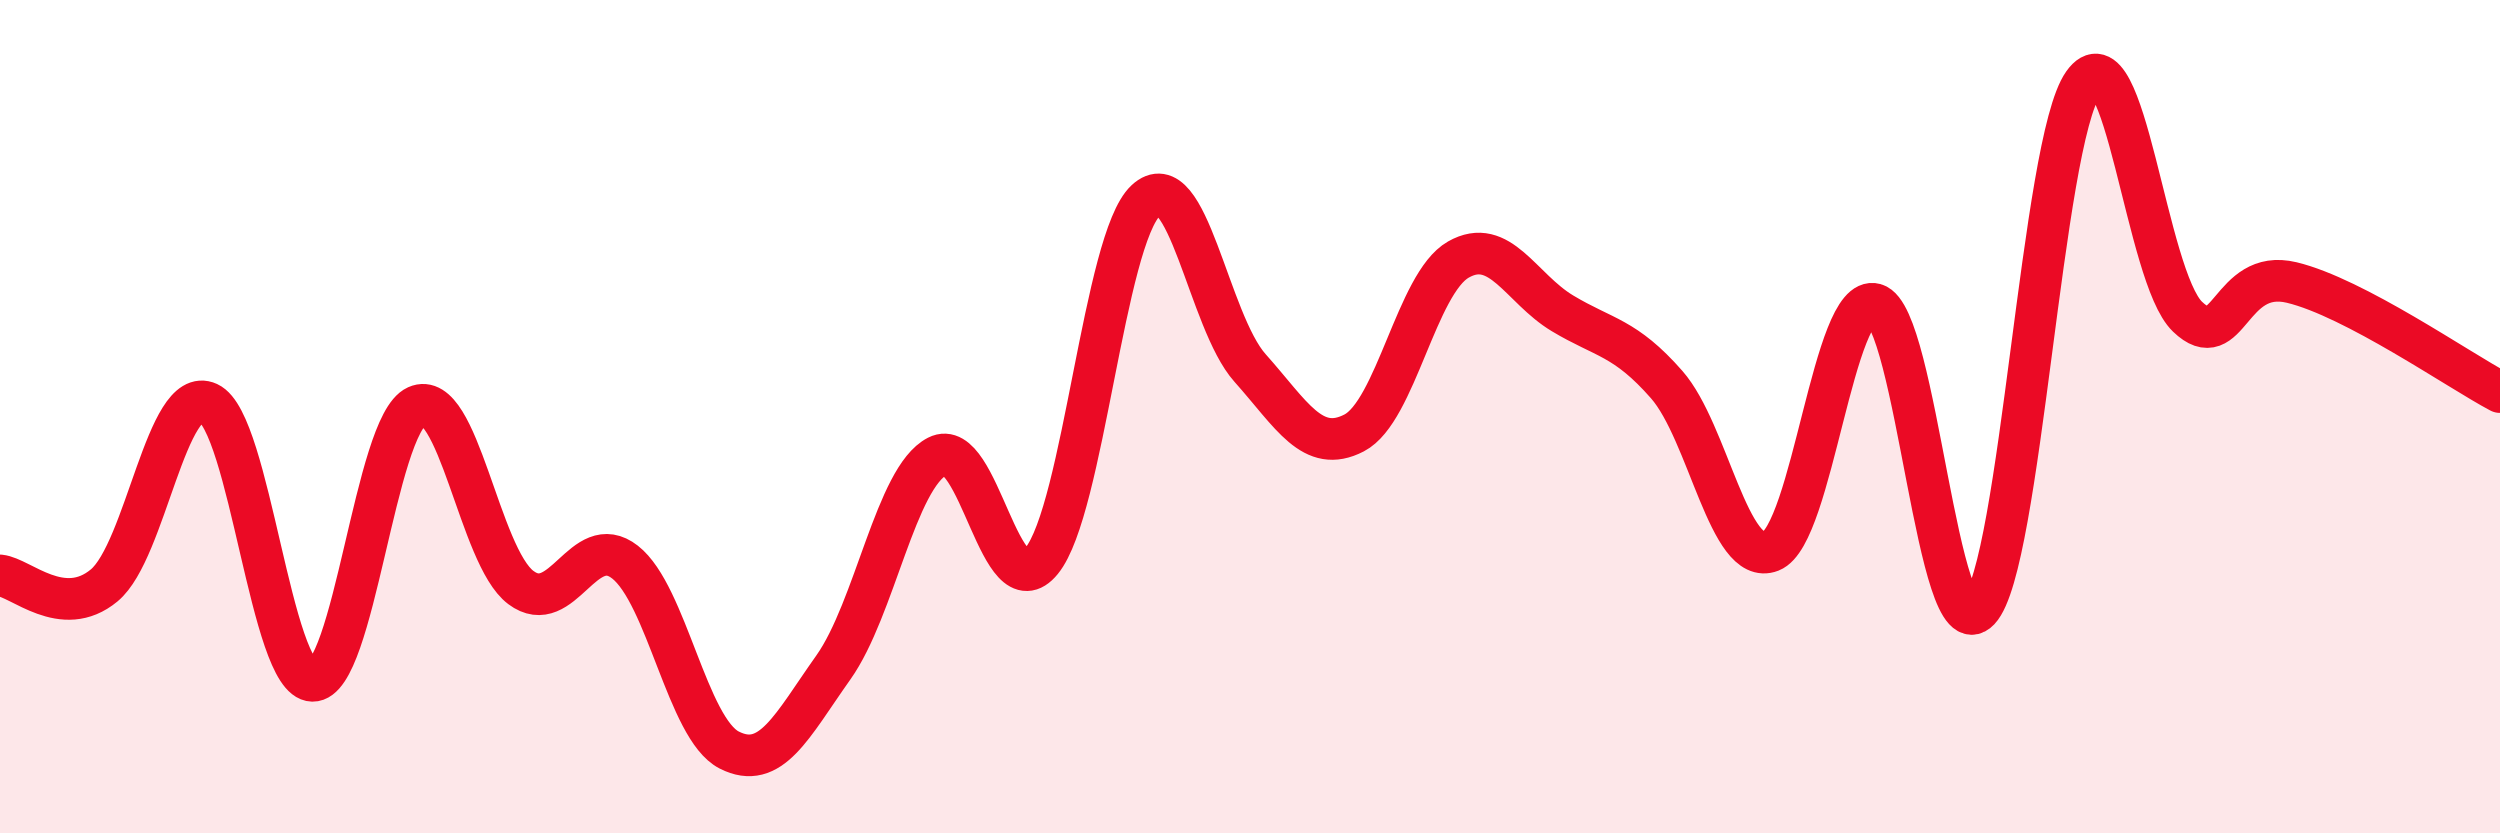
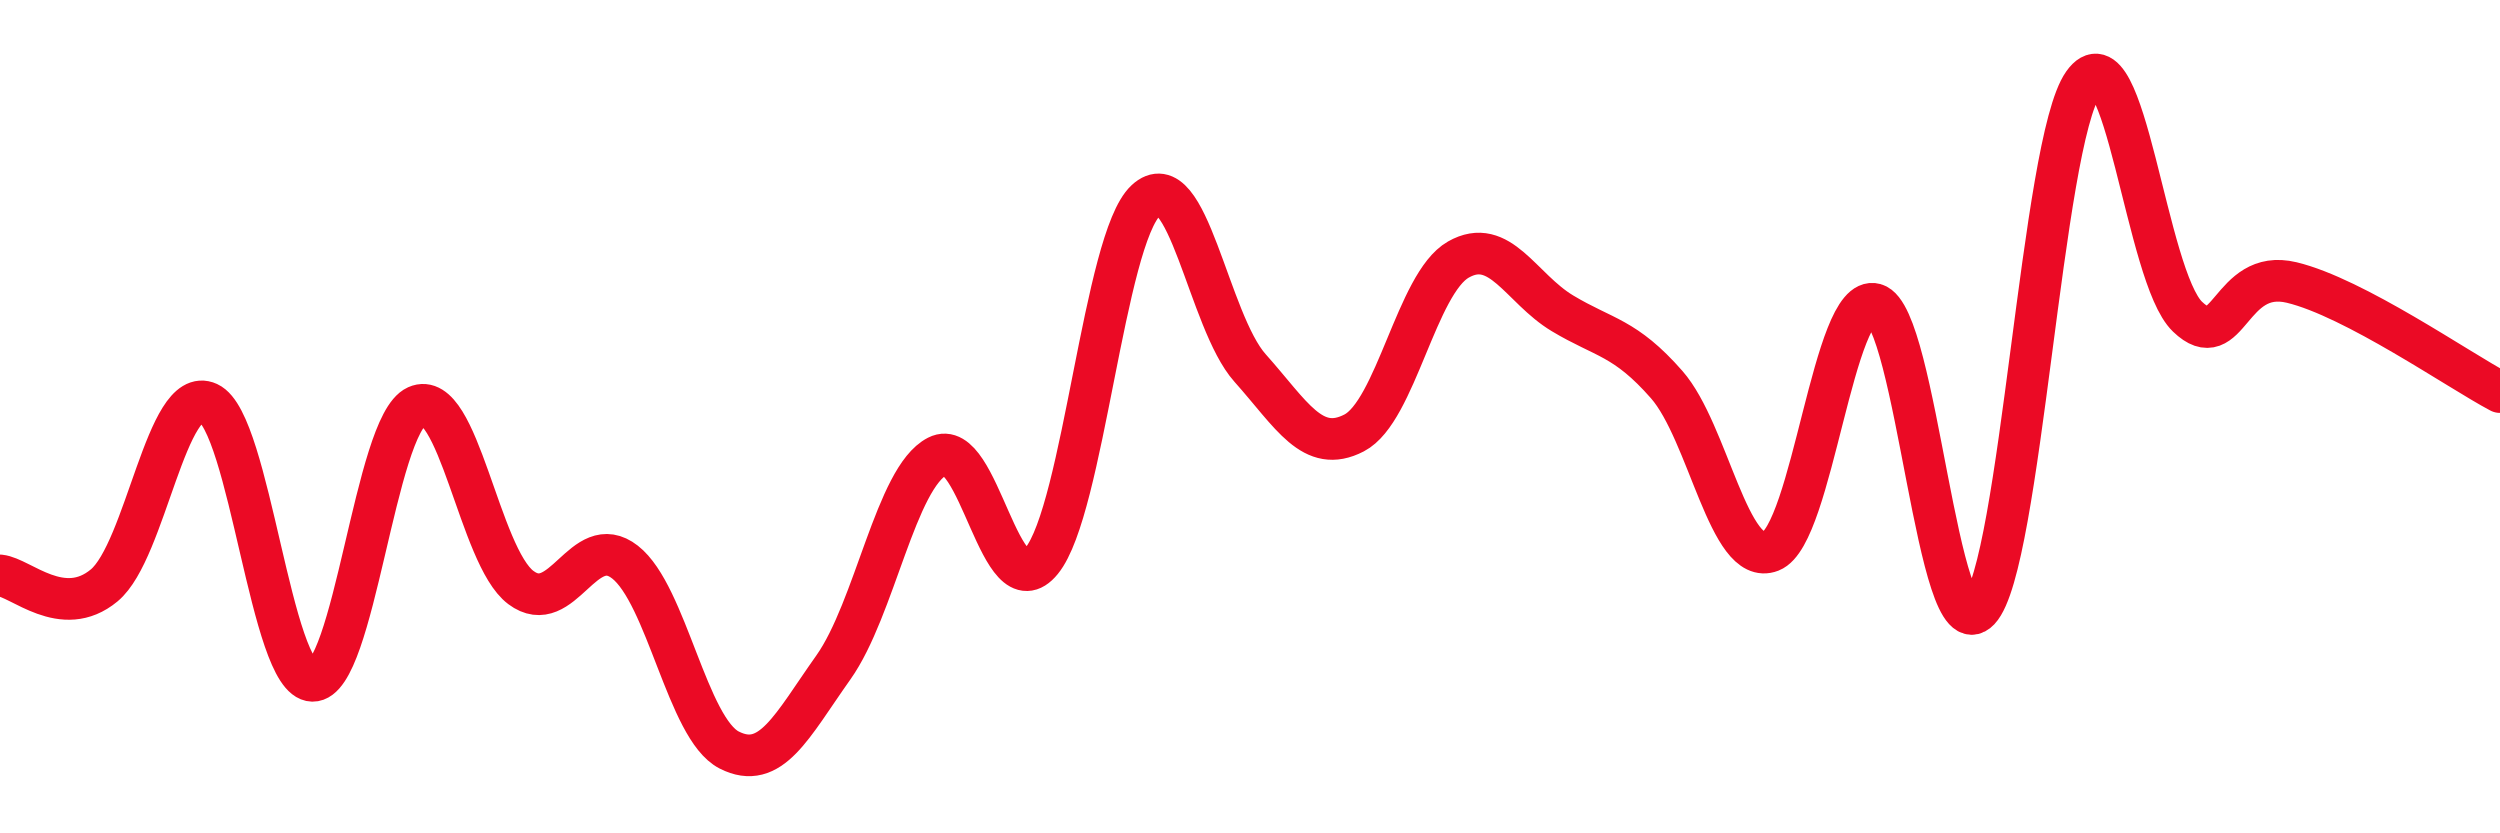
<svg xmlns="http://www.w3.org/2000/svg" width="60" height="20" viewBox="0 0 60 20">
-   <path d="M 0,13.81 C 0.5,13.86 1.5,14.88 2.5,14.05 C 3.5,13.22 4,9.21 5,9.67 C 6,10.13 6.5,16.32 7.5,16.34 C 8.5,16.36 9,10.2 10,9.75 C 11,9.3 11.5,13.35 12.5,14.1 C 13.5,14.85 14,12.71 15,13.49 C 16,14.27 16.5,17.49 17.5,18 C 18.5,18.51 19,17.43 20,16.02 C 21,14.61 21.5,11.46 22.5,10.95 C 23.5,10.44 24,14.69 25,13.46 C 26,12.23 26.5,5.74 27.5,4.81 C 28.5,3.88 29,7.71 30,8.83 C 31,9.95 31.5,10.91 32.5,10.39 C 33.5,9.87 34,6.8 35,6.23 C 36,5.66 36.5,6.92 37.5,7.52 C 38.5,8.12 39,8.09 40,9.23 C 41,10.37 41.5,13.62 42.5,13.23 C 43.5,12.84 44,7.02 45,7.3 C 46,7.58 46.5,15.7 47.5,14.64 C 48.5,13.58 49,3.41 50,2 C 51,0.59 51.5,6.64 52.5,7.6 C 53.5,8.56 53.5,6.42 55,6.78 C 56.5,7.14 59,8.88 60,9.41L60 20L0 20Z" fill="#EB0A25" opacity="0.1" stroke-linecap="round" stroke-linejoin="round" />
  <path d="M 0,13.81 C 0.5,13.86 1.5,14.88 2.5,14.05 C 3.5,13.22 4,9.21 5,9.67 C 6,10.13 6.5,16.32 7.5,16.34 C 8.5,16.36 9,10.2 10,9.75 C 11,9.3 11.5,13.35 12.5,14.1 C 13.5,14.85 14,12.71 15,13.49 C 16,14.27 16.5,17.49 17.5,18 C 18.5,18.51 19,17.43 20,16.02 C 21,14.61 21.5,11.46 22.5,10.95 C 23.5,10.44 24,14.69 25,13.46 C 26,12.23 26.5,5.74 27.5,4.81 C 28.5,3.88 29,7.71 30,8.83 C 31,9.95 31.5,10.91 32.5,10.39 C 33.5,9.87 34,6.8 35,6.23 C 36,5.66 36.5,6.92 37.5,7.52 C 38.5,8.12 39,8.09 40,9.23 C 41,10.37 41.5,13.62 42.5,13.23 C 43.5,12.84 44,7.02 45,7.3 C 46,7.58 46.5,15.7 47.5,14.64 C 48.5,13.58 49,3.41 50,2 C 51,0.59 51.5,6.64 52.5,7.6 C 53.5,8.56 53.5,6.42 55,6.78 C 56.5,7.14 59,8.88 60,9.41" stroke="#EB0A25" stroke-width="1" fill="none" stroke-linecap="round" stroke-linejoin="round" />
</svg>